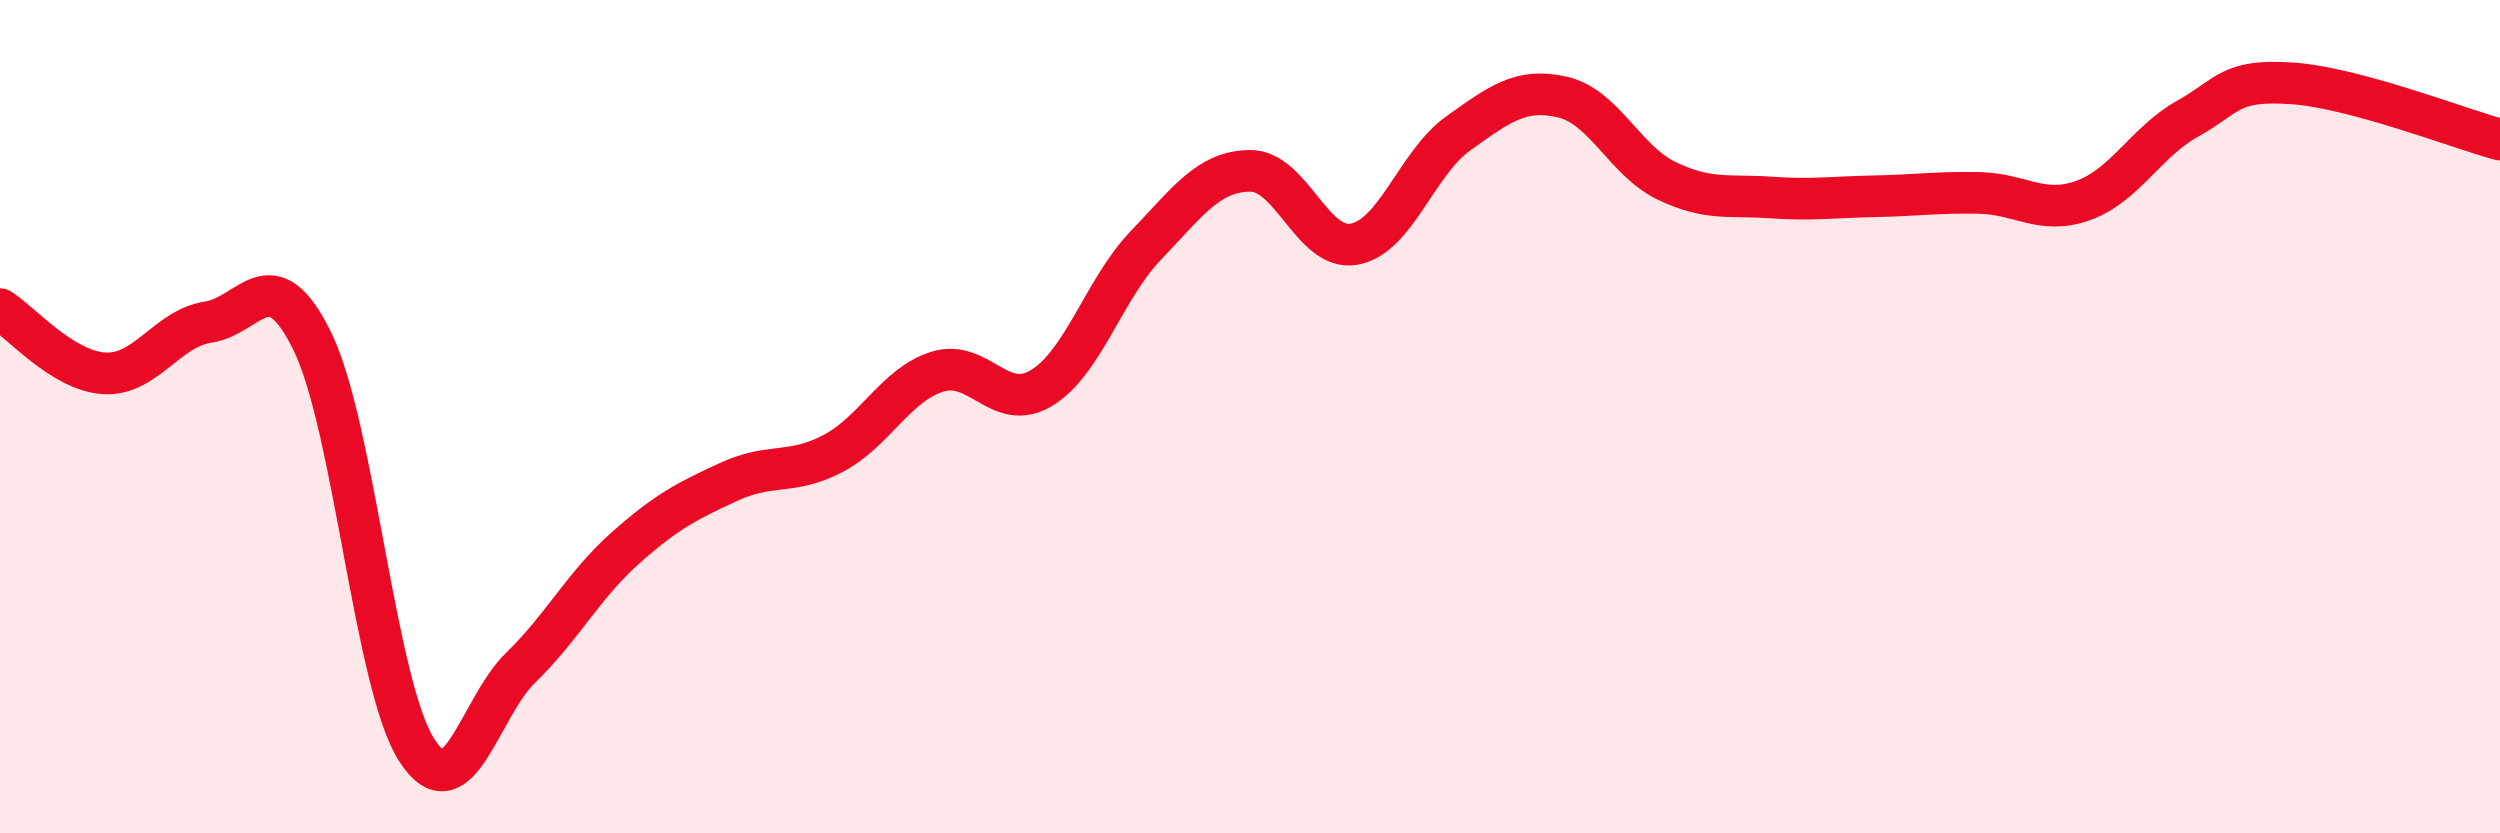
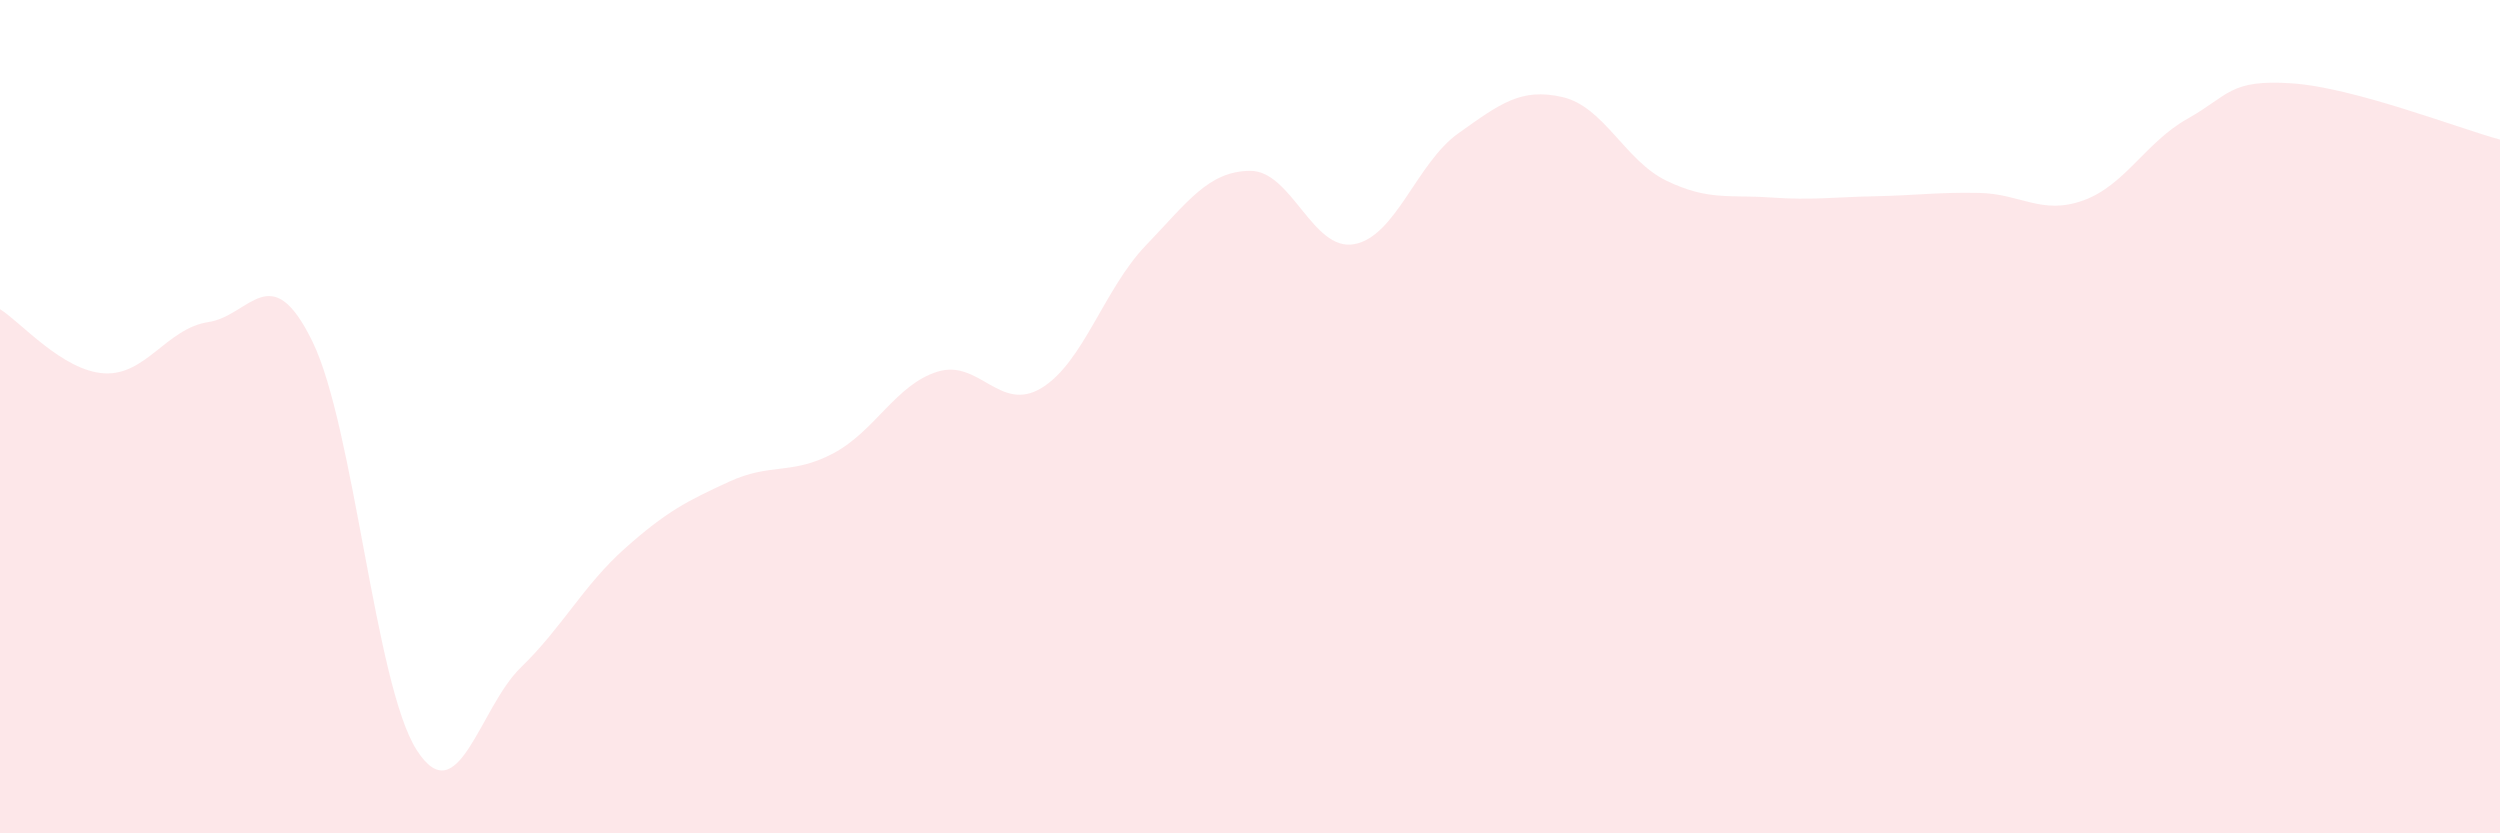
<svg xmlns="http://www.w3.org/2000/svg" width="60" height="20" viewBox="0 0 60 20">
  <path d="M 0,7.42 C 0.5,7.73 1.5,8.9 2.5,8.96 C 3.5,9.02 4,7.88 5,7.73 C 6,7.58 6.5,6.15 7.5,8.2 C 8.5,10.25 9,16.44 10,18 C 11,19.56 11.5,16.99 12.5,16.02 C 13.5,15.05 14,14.05 15,13.16 C 16,12.27 16.5,12.02 17.5,11.56 C 18.5,11.1 19,11.41 20,10.88 C 21,10.35 21.5,9.23 22.5,8.92 C 23.5,8.61 24,9.92 25,9.31 C 26,8.7 26.5,6.93 27.5,5.89 C 28.5,4.85 29,4.11 30,4.1 C 31,4.09 31.5,6.04 32.5,5.86 C 33.5,5.68 34,3.91 35,3.2 C 36,2.49 36.5,2.1 37.5,2.33 C 38.5,2.56 39,3.86 40,4.34 C 41,4.82 41.5,4.67 42.5,4.74 C 43.5,4.81 44,4.73 45,4.71 C 46,4.69 46.5,4.61 47.5,4.63 C 48.5,4.65 49,5.17 50,4.81 C 51,4.45 51.5,3.41 52.5,2.85 C 53.5,2.29 53.5,1.9 55,2 C 56.5,2.1 59,3.08 60,3.35L60 20L0 20Z" fill="#EB0A25" opacity="0.1" stroke-linecap="round" stroke-linejoin="round" />
-   <path d="M 0,7.42 C 0.5,7.73 1.5,8.9 2.5,8.96 C 3.5,9.02 4,7.88 5,7.73 C 6,7.58 6.5,6.15 7.5,8.2 C 8.5,10.25 9,16.44 10,18 C 11,19.56 11.5,16.99 12.5,16.02 C 13.5,15.05 14,14.05 15,13.16 C 16,12.27 16.5,12.02 17.5,11.56 C 18.5,11.1 19,11.41 20,10.88 C 21,10.35 21.5,9.23 22.5,8.92 C 23.5,8.61 24,9.92 25,9.31 C 26,8.7 26.5,6.93 27.5,5.89 C 28.5,4.85 29,4.11 30,4.1 C 31,4.09 31.5,6.04 32.5,5.86 C 33.5,5.68 34,3.91 35,3.2 C 36,2.49 36.5,2.1 37.5,2.33 C 38.5,2.56 39,3.86 40,4.34 C 41,4.82 41.5,4.67 42.5,4.74 C 43.5,4.81 44,4.73 45,4.71 C 46,4.69 46.5,4.61 47.5,4.63 C 48.5,4.65 49,5.17 50,4.81 C 51,4.45 51.5,3.41 52.5,2.85 C 53.5,2.29 53.5,1.9 55,2 C 56.5,2.1 59,3.08 60,3.35" stroke="#EB0A25" stroke-width="1" fill="none" stroke-linecap="round" stroke-linejoin="round" />
</svg>